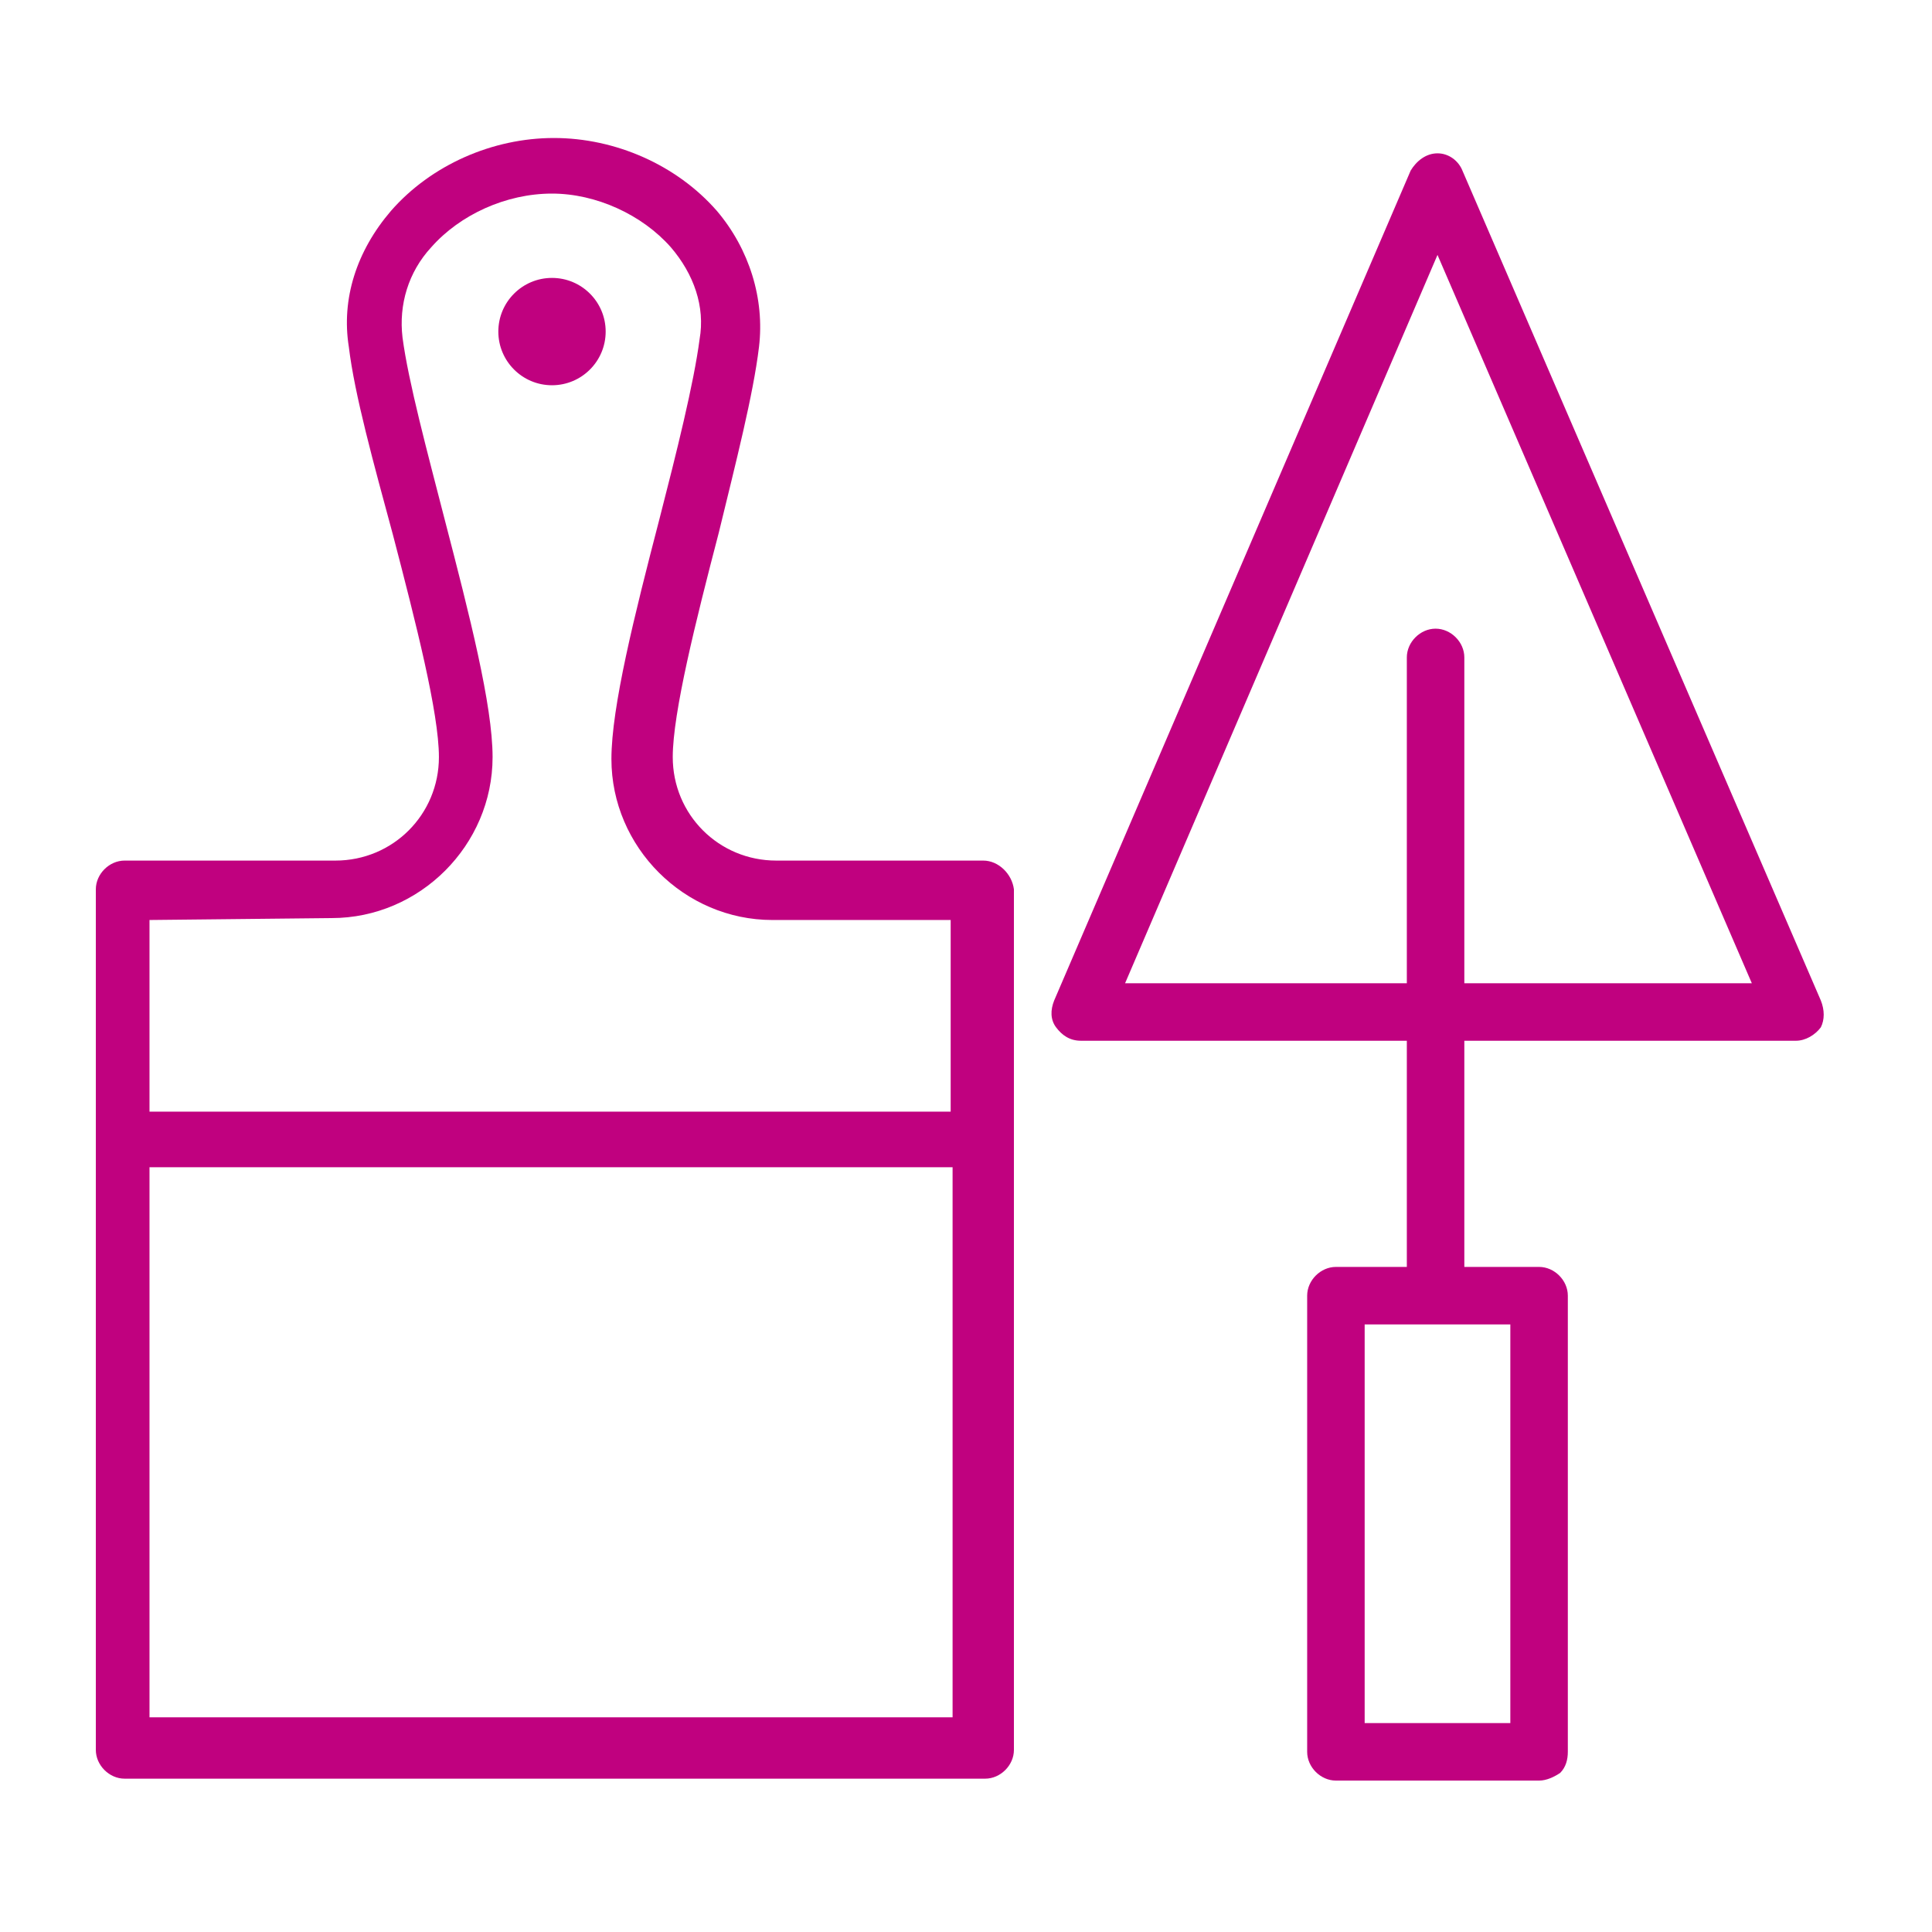
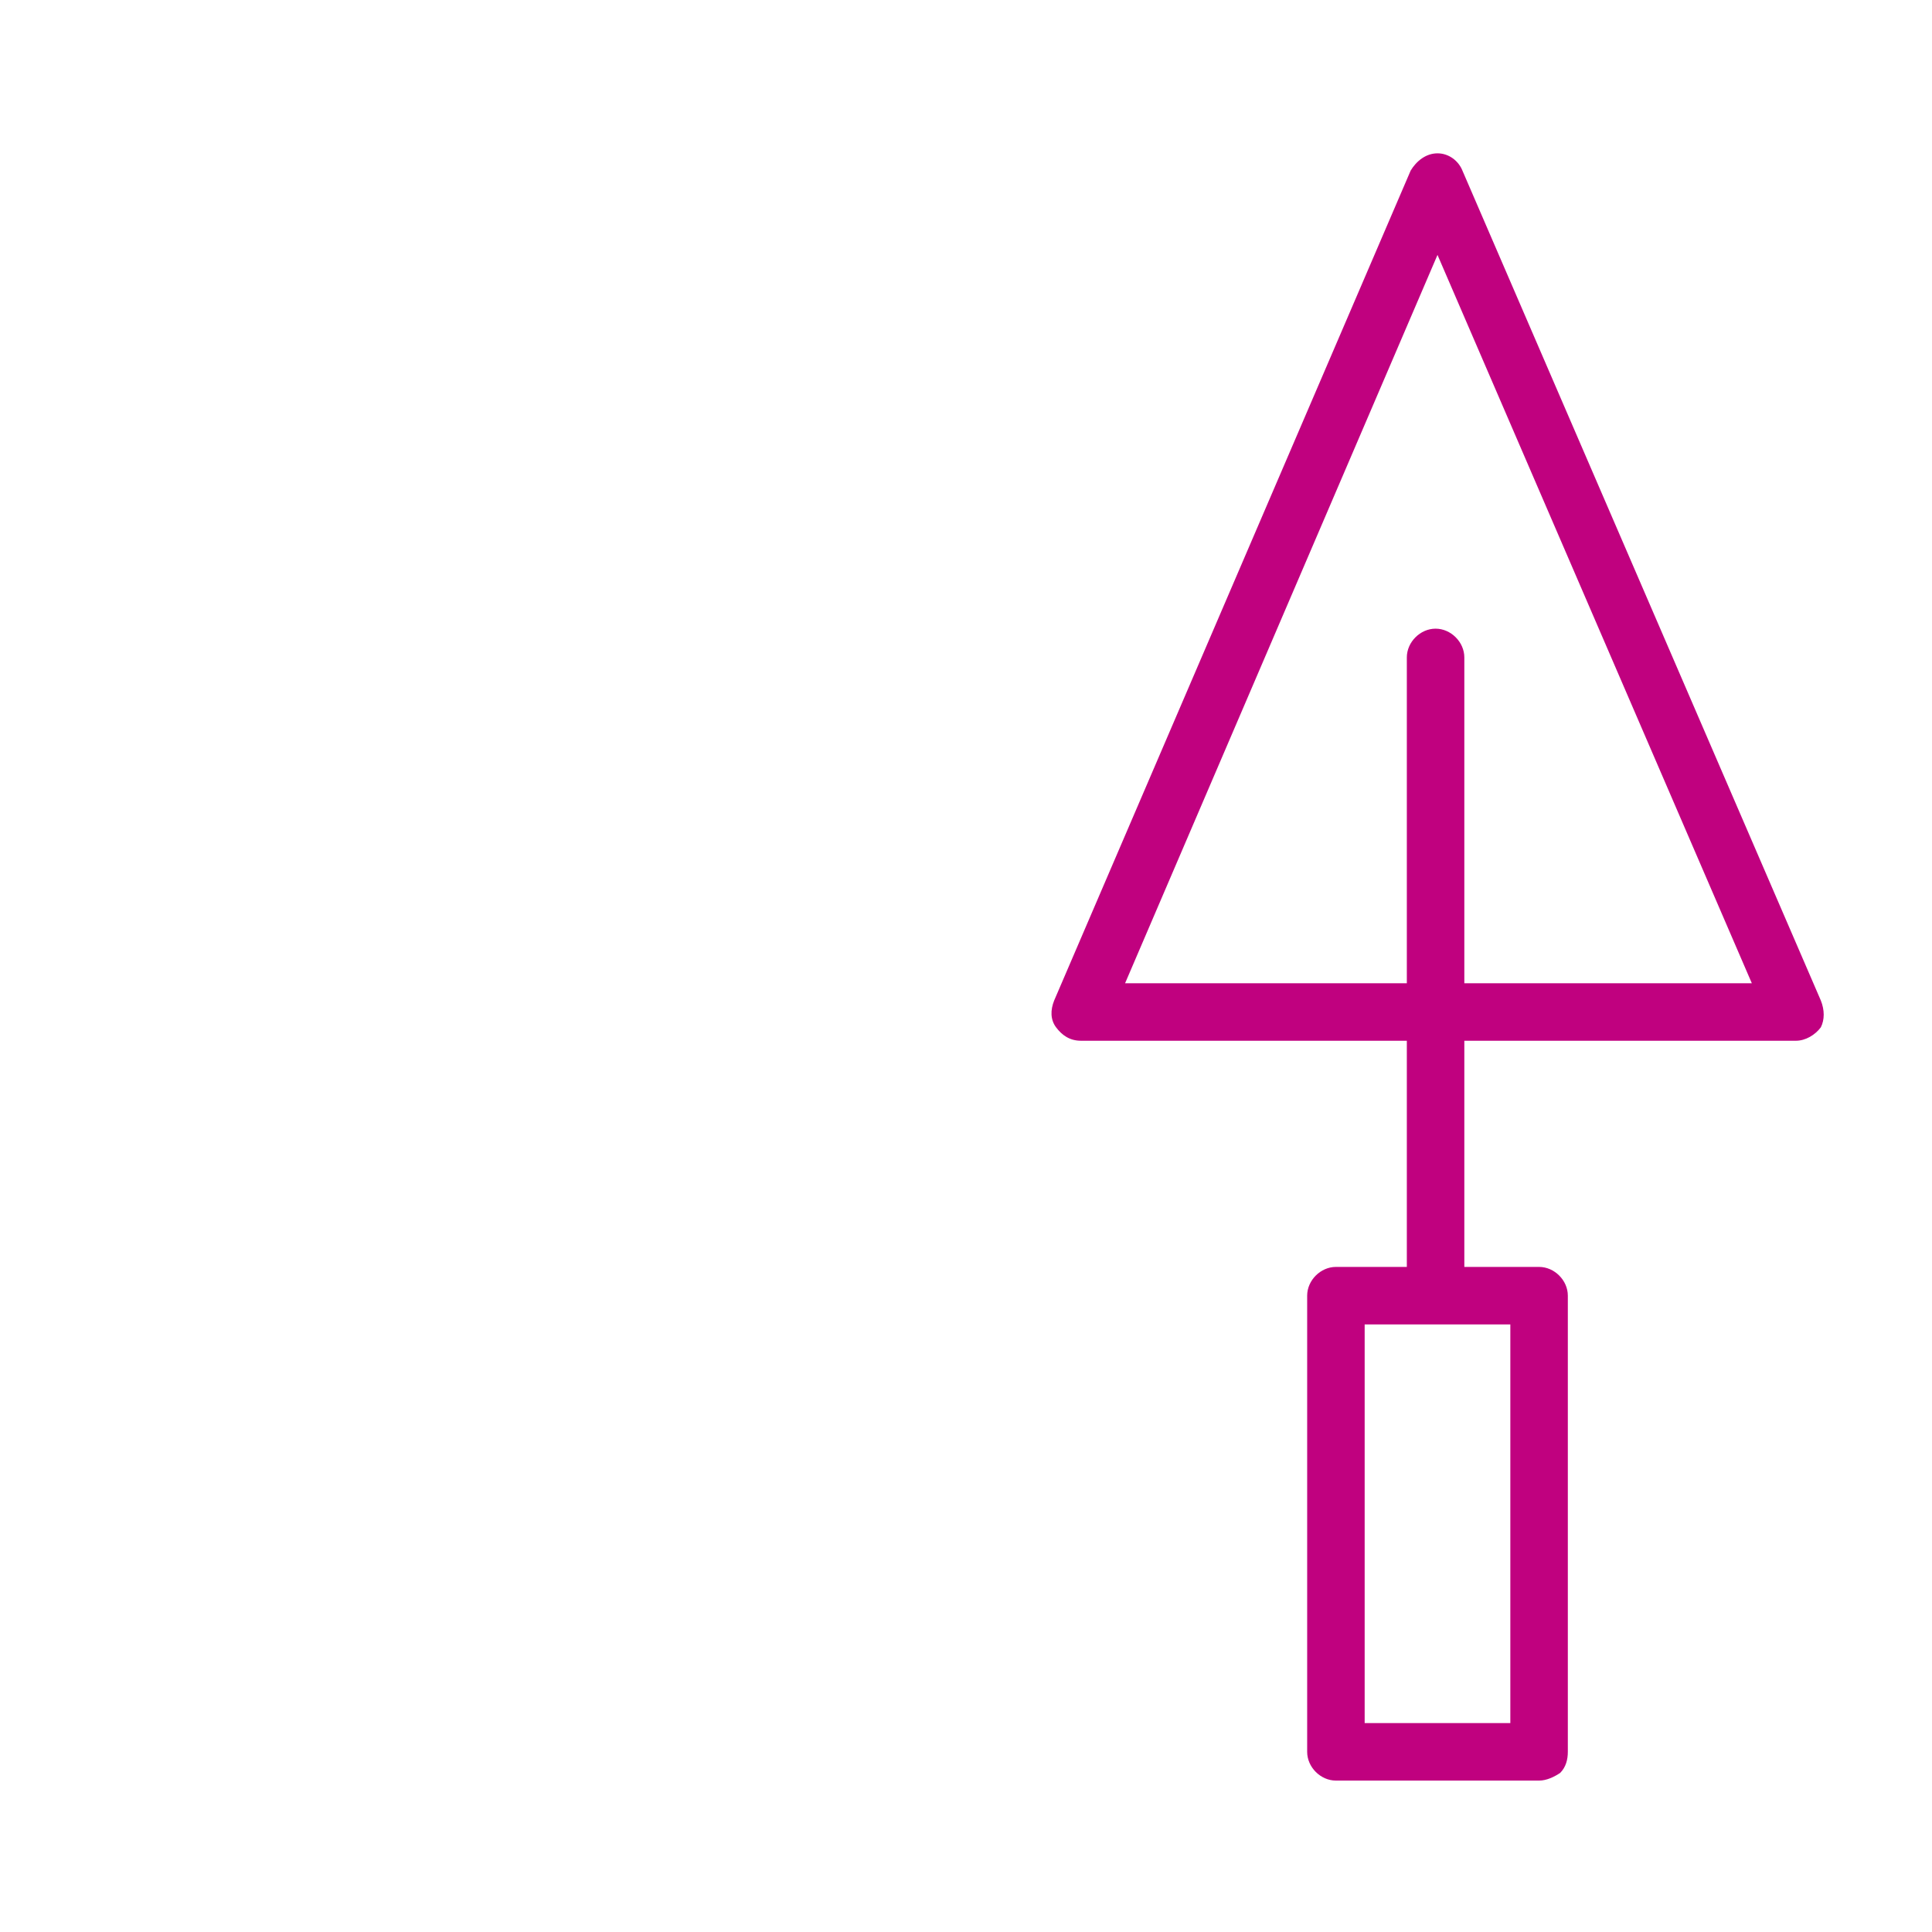
<svg xmlns="http://www.w3.org/2000/svg" id="Layer_1" x="0px" y="0px" viewBox="0 0 100.8 100.8" style="enable-background:new 0 0 100.8 100.8;" xml:space="preserve">
  <style type="text/css"> .st0{fill:#C0017F;} </style>
-   <circle class="st0" cx="28.8" cy="17.3" r="2.8" />
  <path class="st0" d="M95,52.2L76.3,8.9C76.1,8.4,75.6,8,75,8h0c-0.6,0-1.1,0.4-1.4,0.9L55,52.2c-0.2,0.5-0.2,1,0.1,1.4 s0.7,0.7,1.3,0.7l16.2,0c0,0,0.1,0,0.1,0l0.7,0v11.8l-3.7,0c0,0,0,0,0,0c-0.8,0-1.5,0.7-1.5,1.5l0,23.8c0,0.8,0.7,1.5,1.5,1.5 l10.6,0c0,0,0,0,0,0c0.4,0,0.8-0.2,1.1-0.4c0.3-0.3,0.4-0.7,0.4-1.1l0-23.8c0-0.8-0.7-1.5-1.5-1.5l-3.9,0V54.3l17.3,0c0,0,0,0,0,0 c0.5,0,1-0.3,1.3-0.7C95.2,53.2,95.2,52.7,95,52.2z M78.8,89.9l-7.6,0l0-20.8l7.6,0L78.8,89.9z M76.4,51.3v-17 c0-0.8-0.7-1.5-1.5-1.5s-1.5,0.7-1.5,1.5v17h-0.4c0,0-0.1,0-0.1,0l-14.2,0l16.3-38l16.4,38L76.4,51.3z" />
-   <path class="st0" d="M51.3,44.9H40.5c-3,0-5.4-2.4-5.4-5.4c0-2.3,1.2-7.1,2.4-11.7c0.9-3.7,1.8-7.2,2.1-9.7c0.3-2.5-0.5-5.1-2.2-7.1 c-2.1-2.4-5.3-3.8-8.5-3.8c-3.2,0-6.4,1.4-8.5,3.8c-1.8,2.1-2.6,4.6-2.2,7.1c0.3,2.5,1.3,6.1,2.3,9.8c1.2,4.6,2.4,9.3,2.4,11.6 c0,3-2.4,5.4-5.4,5.4h-11c-0.8,0-1.5,0.7-1.5,1.5v13c0,0,0,0,0,0.1s0,0,0,0.1v31.7c0,0.8,0.7,1.5,1.5,1.5h44.9 c0.8,0,1.5-0.7,1.5-1.5V46.4C52.8,45.6,52.1,44.9,51.3,44.9z M17.3,47.9c4.6,0,8.4-3.8,8.4-8.4c0-2.7-1.2-7.4-2.5-12.4 c-0.9-3.5-1.9-7.2-2.2-9.5c-0.2-1.7,0.3-3.4,1.5-4.7c1.5-1.7,3.9-2.8,6.3-2.8c2.3,0,4.7,1.1,6.2,2.8c1.2,1.4,1.8,3.1,1.5,4.8 c-0.3,2.3-1.2,5.9-2.1,9.4c-1.3,5-2.5,9.8-2.5,12.5c0,4.6,3.8,8.4,8.4,8.4h9.3v10H7.8v-10L17.3,47.9L17.3,47.9z M7.8,89.7V60.9h41.9 v28.7H7.8z" />
</svg>